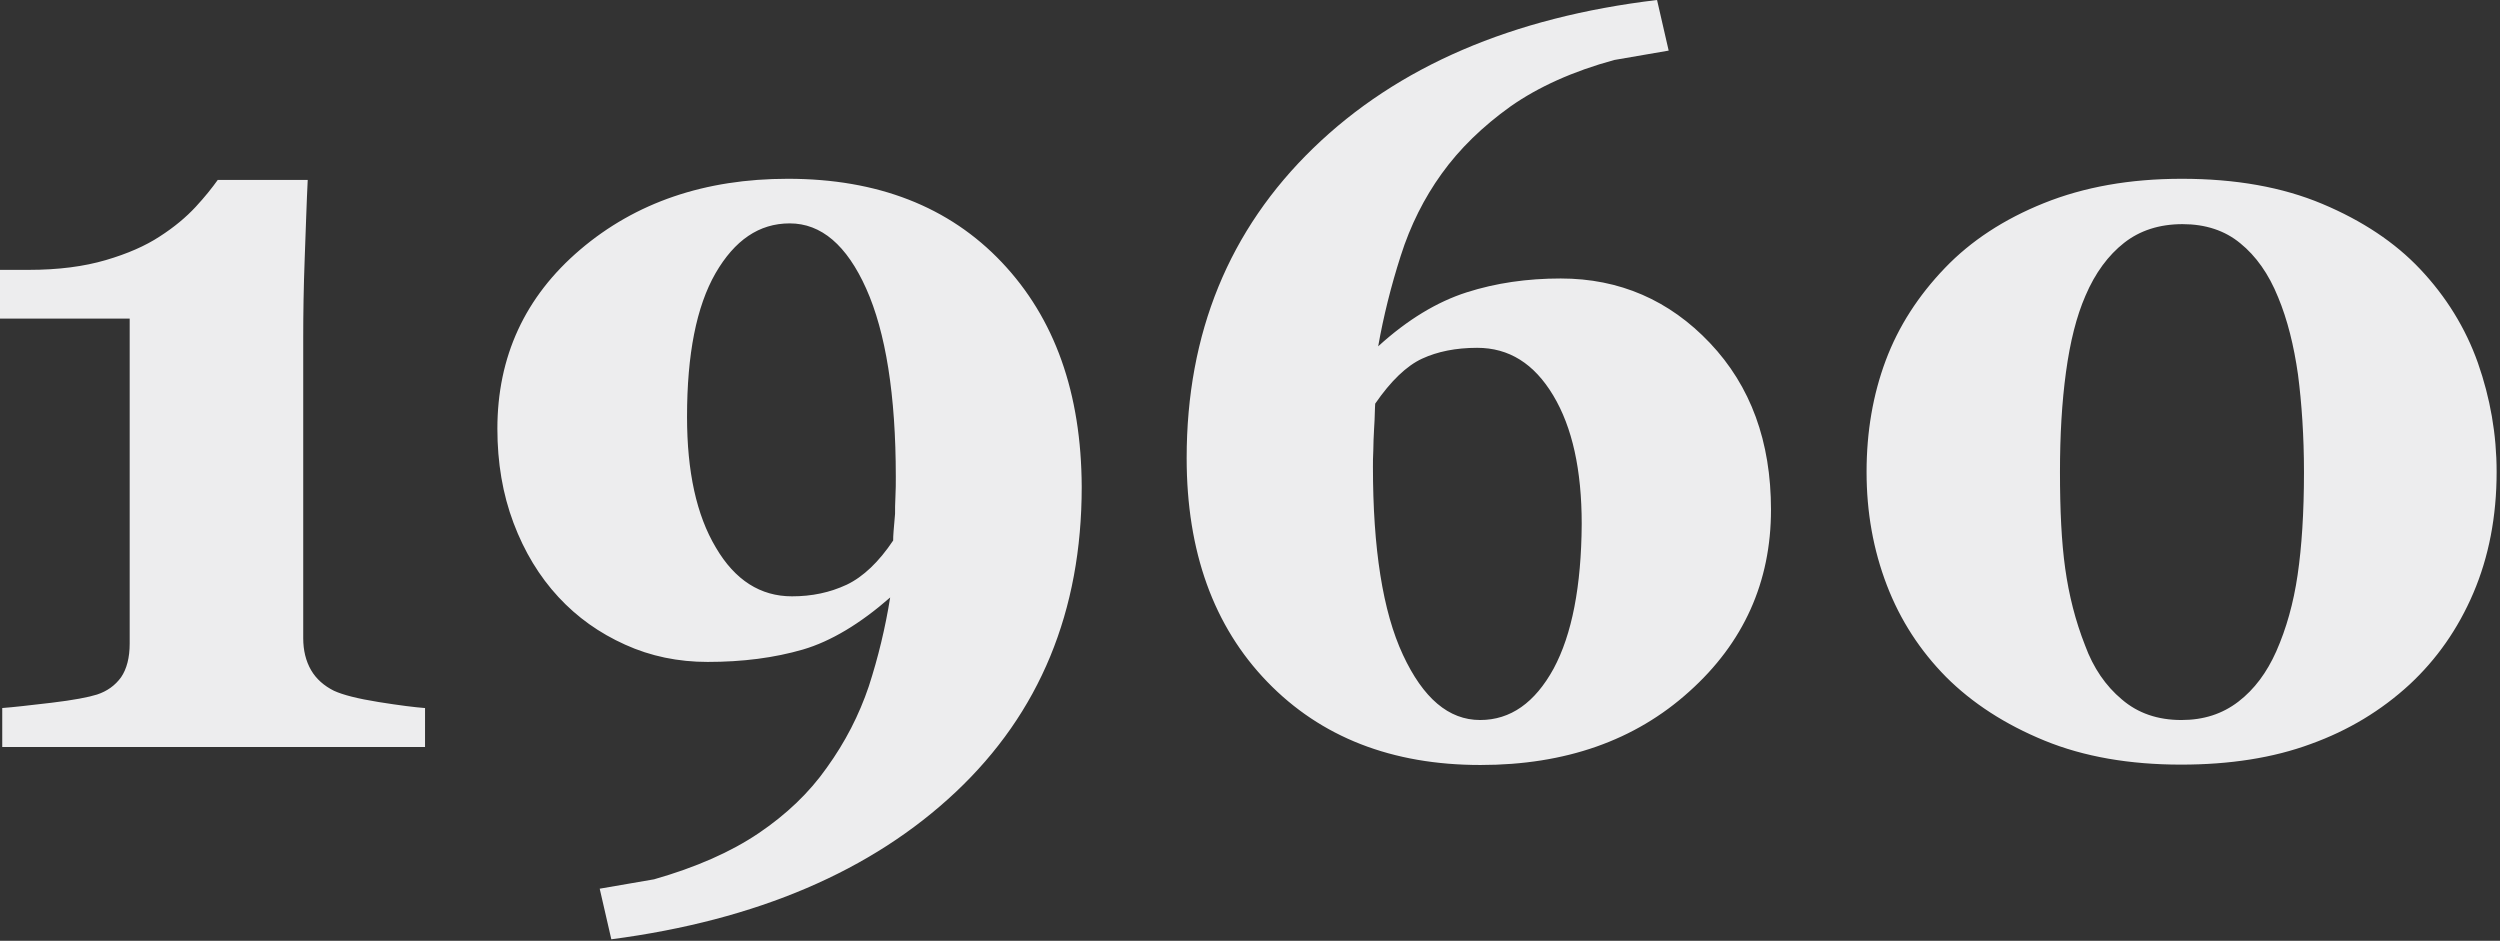
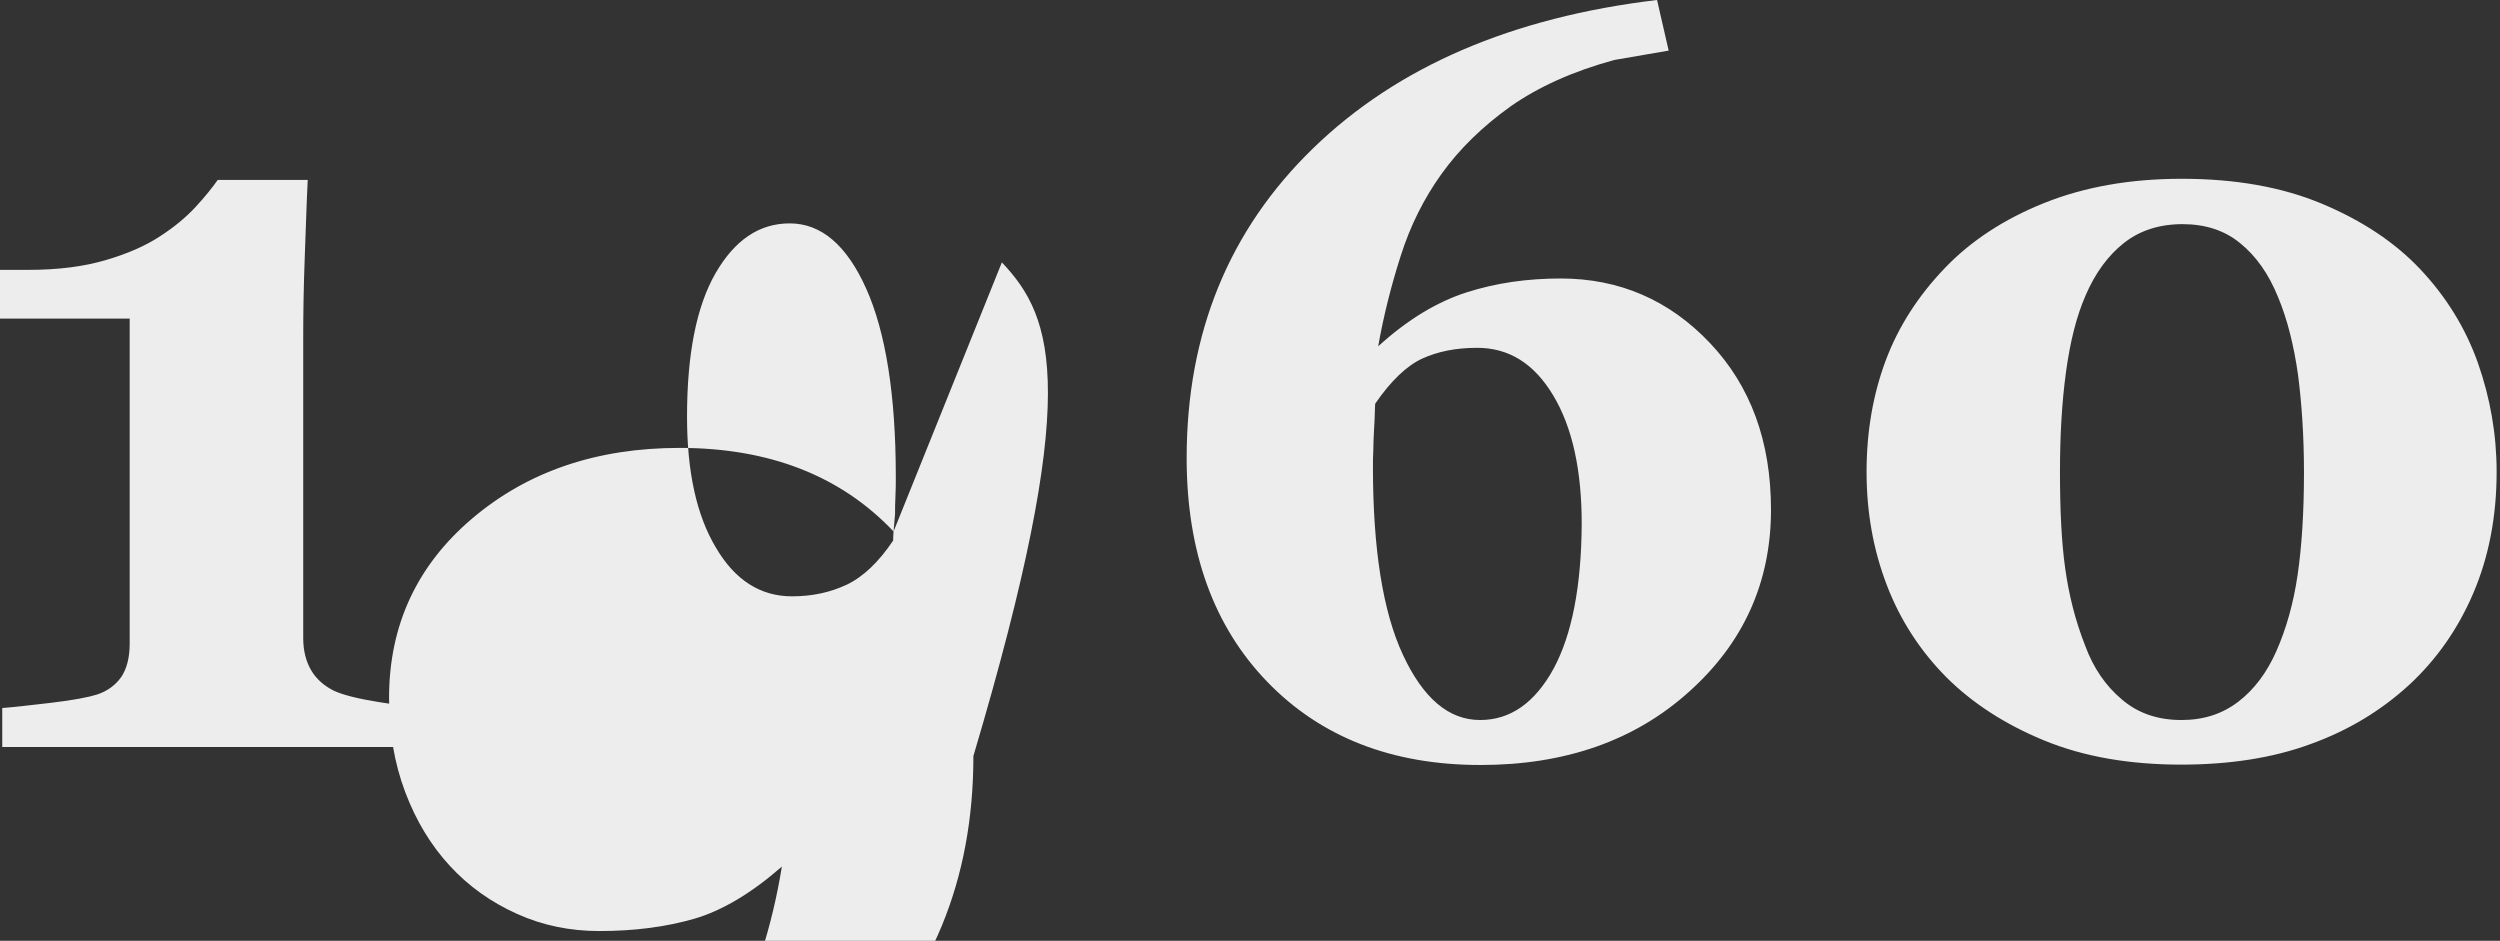
<svg xmlns="http://www.w3.org/2000/svg" id="Layer_1" x="0px" y="0px" viewBox="0 0 667 251" xml:space="preserve">
  <rect x="0" y="0" width="667" height="251" fill="#333333" stroke="none" />
  <g>
-     <path fill="#EDEDEE" d="M597.2,187.2c-4.3,3.3-9.3,4.9-15.2,4.9c-6.3,0-11.6-1.8-15.9-5.5c-4.3-3.6-7.6-8.4-9.8-14.4 c-2.6-6.6-4.3-13.4-5.3-20.5c-1-7.1-1.4-15.7-1.4-25.8c0-9.7,0.5-18.5,1.6-26.6c1.1-8.1,2.8-14.9,5.2-20.4 c2.6-6.1,6.1-10.8,10.3-14.1c4.2-3.3,9.4-5,15.6-5c6.1,0,11.3,1.7,15.4,5.1c4.2,3.4,7.6,8.2,10.1,14.4c2.5,6,4.2,12.9,5.3,20.6 c1,7.7,1.6,16.5,1.6,26.1c0,10.8-0.6,19.9-1.7,27.4c-1.1,7.5-3,14.3-5.7,20.4C604.8,179.4,601.5,183.9,597.2,187.2 M619.6,54.4 c-10.7-4.5-23.2-6.7-37.5-6.7c-13.9,0-26.1,2.2-36.8,6.5c-10.7,4.3-19.5,10.1-26.4,17.3c-7.1,7.4-12.4,15.6-15.8,24.7 c-3.4,9.1-5.1,19-5.1,29.7c0,10.8,1.8,20.8,5.4,30.2c3.6,9.4,8.9,17.5,15.8,24.5c7,7,15.8,12.7,26.3,17c10.5,4.3,22.7,6.4,36.4,6.4 c13,0,24.6-1.8,34.6-5.5c10-3.6,18.8-8.9,26.4-15.9c7.2-6.7,12.9-14.8,17-24.4c4.1-9.6,6.2-20.4,6.2-32.3c0-10-1.7-19.7-5-29.1 c-3.3-9.3-8.5-17.7-15.4-25C639,64.7,630.3,58.9,619.6,54.4 M414.5,178.4c-5,9.1-11.5,13.7-19.6,13.7c-8.4,0-15.2-5.8-20.6-17.4 s-8-28.4-8-50.2c0-1.2,0-2.6,0.1-4.4c0-1.7,0.1-3.6,0.2-5.6c0.1-1.8,0.2-3.3,0.2-4.4c0-1.1,0.1-1.9,0.1-2.4 c4.2-6.1,8.4-10.1,12.5-12c4.1-1.9,9-2.9,14.7-2.9c8.5,0,15.2,4.2,20.3,12.7c5.1,8.5,7.6,19.9,7.6,34.3 C421.9,156.4,419.4,169.3,414.5,178.4 M456.2,91.5c-10.8-11.4-24.1-17.2-39.8-17.2c-8.9,0-17.3,1.2-25.1,3.7s-15.7,7.2-23.6,14.4 c1.4-7.9,3.4-16,6-24.1c2.6-8.2,6.3-15.5,10.9-21.9c4.8-6.7,11-12.7,18.4-18c7.4-5.2,16.7-9.4,27.7-12.4l14.5-2.5L442.1,0 c-38.6,4.6-69.2,17.7-91.7,39.5c-22.5,21.8-33.8,49.4-33.8,82.7c0,25,7.2,44.9,21.5,59.7c14.3,14.8,33.3,22.2,56.9,22.2 c22.6,0,41.2-6.5,55.7-19.6c14.5-13,21.8-29.2,21.8-48.5C472.5,117.8,467.1,103,456.2,91.5 M238.4,141.8c-0.1,1.1-0.1,1.9-0.1,2.4 c-3.8,5.7-8,9.7-12.4,11.8c-4.5,2.1-9.3,3.1-14.6,3.1c-8.4,0-15.2-4.3-20.3-13c-5.2-8.7-7.7-20.3-7.7-34.9 c0-16.7,2.5-29.4,7.6-38.3c5.1-8.8,11.6-13.3,19.8-13.3c8.4,0,15.2,5.8,20.4,17.4c5.2,11.6,7.9,28.4,7.9,50.2c0,1.7,0,3.5-0.1,5.3 c-0.1,1.8-0.1,3.4-0.1,4.6C238.6,139.2,238.5,140.7,238.4,141.8 M267.3,70c-14.1-14.9-33.2-22.3-57.1-22.3 c-22.1,0-40.6,6.3-55.4,18.9c-14.8,12.6-22.1,28.6-22.1,47.8c0,9,1.4,17.4,4.3,25.1c2.9,7.7,6.9,14.3,12,19.8 c5,5.4,10.9,9.6,17.8,12.7c6.8,3.1,14.2,4.6,22,4.6c9.4,0,17.8-1.1,25.4-3.3c7.5-2.2,15.3-6.9,23.3-13.9c-1.3,8.1-3.2,16-5.7,23.7 c-2.6,7.7-6.3,14.9-11.2,21.7c-4.7,6.7-10.8,12.5-18.2,17.5c-7.4,5-16.7,9.1-27.9,12.3l-14.5,2.5l3.1,13.5 c38.8-5.1,69.5-18.2,91.9-39.3c22.4-21.1,33.6-48.2,33.6-81.4C288.5,104.8,281.4,84.9,267.3,70 M113.3,188.9 c-2.6-0.2-6.7-0.7-12.3-1.6c-5.6-0.9-9.5-1.9-11.9-3c-2.6-1.3-4.7-3.1-6.1-5.5c-1.4-2.4-2.1-5.3-2.1-8.5V90.1 c0-6.3,0.1-13.4,0.4-21.3c0.3-7.9,0.5-14.9,0.8-20.8H58.1c-1.5,2.1-3.4,4.5-5.9,7.2c-2.5,2.7-5.7,5.4-9.6,7.9 c-3.8,2.5-8.6,4.6-14.4,6.3c-5.8,1.7-12.6,2.6-20.6,2.6H0v13h34.6v86.7c0,3.8-0.8,6.8-2.3,9c-1.6,2.2-3.7,3.7-6.4,4.6 c-2.2,0.7-6.3,1.5-12.2,2.2c-6,0.7-10.3,1.2-13.1,1.4v10.4h112.8V188.9z" />
+     <path fill="#EDEDEE" d="M597.2,187.2c-4.3,3.3-9.3,4.9-15.2,4.9c-6.3,0-11.6-1.8-15.9-5.5c-4.3-3.6-7.6-8.4-9.8-14.4 c-2.6-6.6-4.3-13.4-5.3-20.5c-1-7.1-1.4-15.7-1.4-25.8c0-9.7,0.5-18.5,1.6-26.6c1.1-8.1,2.8-14.9,5.2-20.4 c2.6-6.1,6.1-10.8,10.3-14.1c4.2-3.3,9.4-5,15.6-5c6.1,0,11.3,1.7,15.4,5.1c4.2,3.4,7.6,8.2,10.1,14.4c2.5,6,4.2,12.9,5.3,20.6 c1,7.7,1.6,16.5,1.6,26.1c0,10.8-0.6,19.9-1.7,27.4c-1.1,7.5-3,14.3-5.7,20.4C604.8,179.4,601.5,183.9,597.2,187.2 M619.6,54.4 c-10.7-4.5-23.2-6.7-37.5-6.7c-13.9,0-26.1,2.2-36.8,6.5c-10.7,4.3-19.5,10.1-26.4,17.3c-7.1,7.4-12.4,15.6-15.8,24.7 c-3.4,9.1-5.1,19-5.1,29.7c0,10.8,1.8,20.8,5.4,30.2c3.6,9.4,8.9,17.5,15.8,24.5c7,7,15.8,12.7,26.3,17c10.5,4.3,22.7,6.4,36.4,6.4 c13,0,24.6-1.8,34.6-5.5c10-3.6,18.8-8.9,26.4-15.9c7.2-6.7,12.9-14.8,17-24.4c4.1-9.6,6.2-20.4,6.2-32.3c0-10-1.7-19.7-5-29.1 c-3.3-9.3-8.5-17.7-15.4-25C639,64.7,630.3,58.9,619.6,54.4 M414.5,178.4c-5,9.1-11.5,13.7-19.6,13.7c-8.4,0-15.2-5.8-20.6-17.4 s-8-28.4-8-50.2c0-1.2,0-2.6,0.1-4.4c0-1.7,0.1-3.6,0.2-5.6c0.1-1.8,0.2-3.3,0.2-4.4c0-1.1,0.1-1.9,0.1-2.4 c4.2-6.1,8.4-10.1,12.5-12c4.1-1.9,9-2.9,14.7-2.9c8.5,0,15.2,4.2,20.3,12.7c5.1,8.5,7.6,19.9,7.6,34.3 C421.9,156.4,419.4,169.3,414.5,178.4 M456.2,91.5c-10.8-11.4-24.1-17.2-39.8-17.2c-8.9,0-17.3,1.2-25.1,3.7s-15.7,7.2-23.6,14.4 c1.4-7.9,3.4-16,6-24.1c2.6-8.2,6.3-15.5,10.9-21.9c4.8-6.7,11-12.7,18.4-18c7.4-5.2,16.7-9.4,27.7-12.4l14.5-2.5L442.1,0 c-38.6,4.6-69.2,17.7-91.7,39.5c-22.5,21.8-33.8,49.4-33.8,82.7c0,25,7.2,44.9,21.5,59.7c14.3,14.8,33.3,22.2,56.9,22.2 c22.6,0,41.2-6.5,55.7-19.6c14.5-13,21.8-29.2,21.8-48.5C472.5,117.8,467.1,103,456.2,91.5 M238.4,141.8c-0.1,1.1-0.1,1.9-0.1,2.4 c-3.8,5.7-8,9.7-12.4,11.8c-4.5,2.1-9.3,3.1-14.6,3.1c-8.4,0-15.2-4.3-20.3-13c-5.2-8.7-7.7-20.3-7.7-34.9 c0-16.7,2.5-29.4,7.6-38.3c5.1-8.8,11.6-13.3,19.8-13.3c8.4,0,15.2,5.8,20.4,17.4c5.2,11.6,7.9,28.4,7.9,50.2c0,1.7,0,3.5-0.1,5.3 c-0.1,1.8-0.1,3.4-0.1,4.6C238.6,139.2,238.5,140.7,238.4,141.8 c-14.1-14.9-33.2-22.3-57.1-22.3 c-22.1,0-40.6,6.3-55.4,18.9c-14.8,12.6-22.1,28.6-22.1,47.8c0,9,1.4,17.4,4.3,25.1c2.9,7.7,6.9,14.3,12,19.8 c5,5.4,10.9,9.6,17.8,12.7c6.8,3.1,14.2,4.6,22,4.6c9.4,0,17.8-1.1,25.4-3.3c7.5-2.2,15.3-6.9,23.3-13.9c-1.3,8.1-3.2,16-5.7,23.7 c-2.6,7.7-6.3,14.9-11.2,21.7c-4.7,6.7-10.8,12.5-18.2,17.5c-7.4,5-16.7,9.1-27.9,12.3l-14.5,2.5l3.1,13.5 c38.8-5.1,69.5-18.2,91.9-39.3c22.4-21.1,33.6-48.2,33.6-81.4C288.5,104.8,281.4,84.9,267.3,70 M113.3,188.9 c-2.6-0.2-6.7-0.7-12.3-1.6c-5.6-0.9-9.5-1.9-11.9-3c-2.6-1.3-4.7-3.1-6.1-5.5c-1.4-2.4-2.1-5.3-2.1-8.5V90.1 c0-6.3,0.1-13.4,0.4-21.3c0.3-7.9,0.5-14.9,0.8-20.8H58.1c-1.5,2.1-3.4,4.5-5.9,7.2c-2.5,2.7-5.7,5.4-9.6,7.9 c-3.8,2.5-8.6,4.6-14.4,6.3c-5.8,1.7-12.6,2.6-20.6,2.6H0v13h34.6v86.7c0,3.8-0.8,6.8-2.3,9c-1.6,2.2-3.7,3.7-6.4,4.6 c-2.2,0.7-6.3,1.5-12.2,2.2c-6,0.7-10.3,1.2-13.1,1.4v10.4h112.8V188.9z" />
  </g>
</svg>